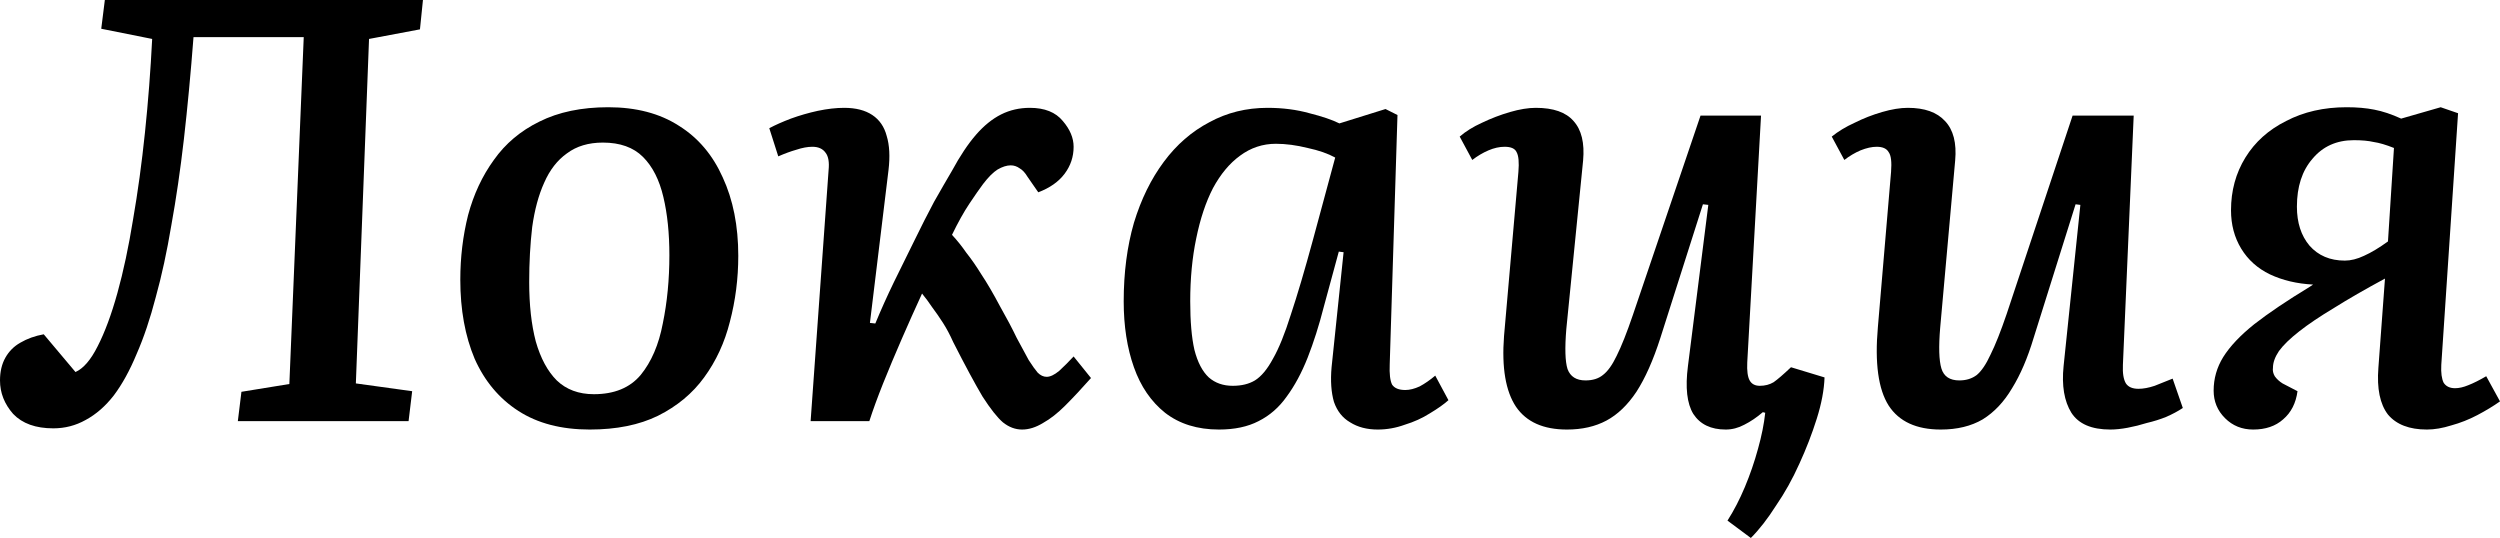
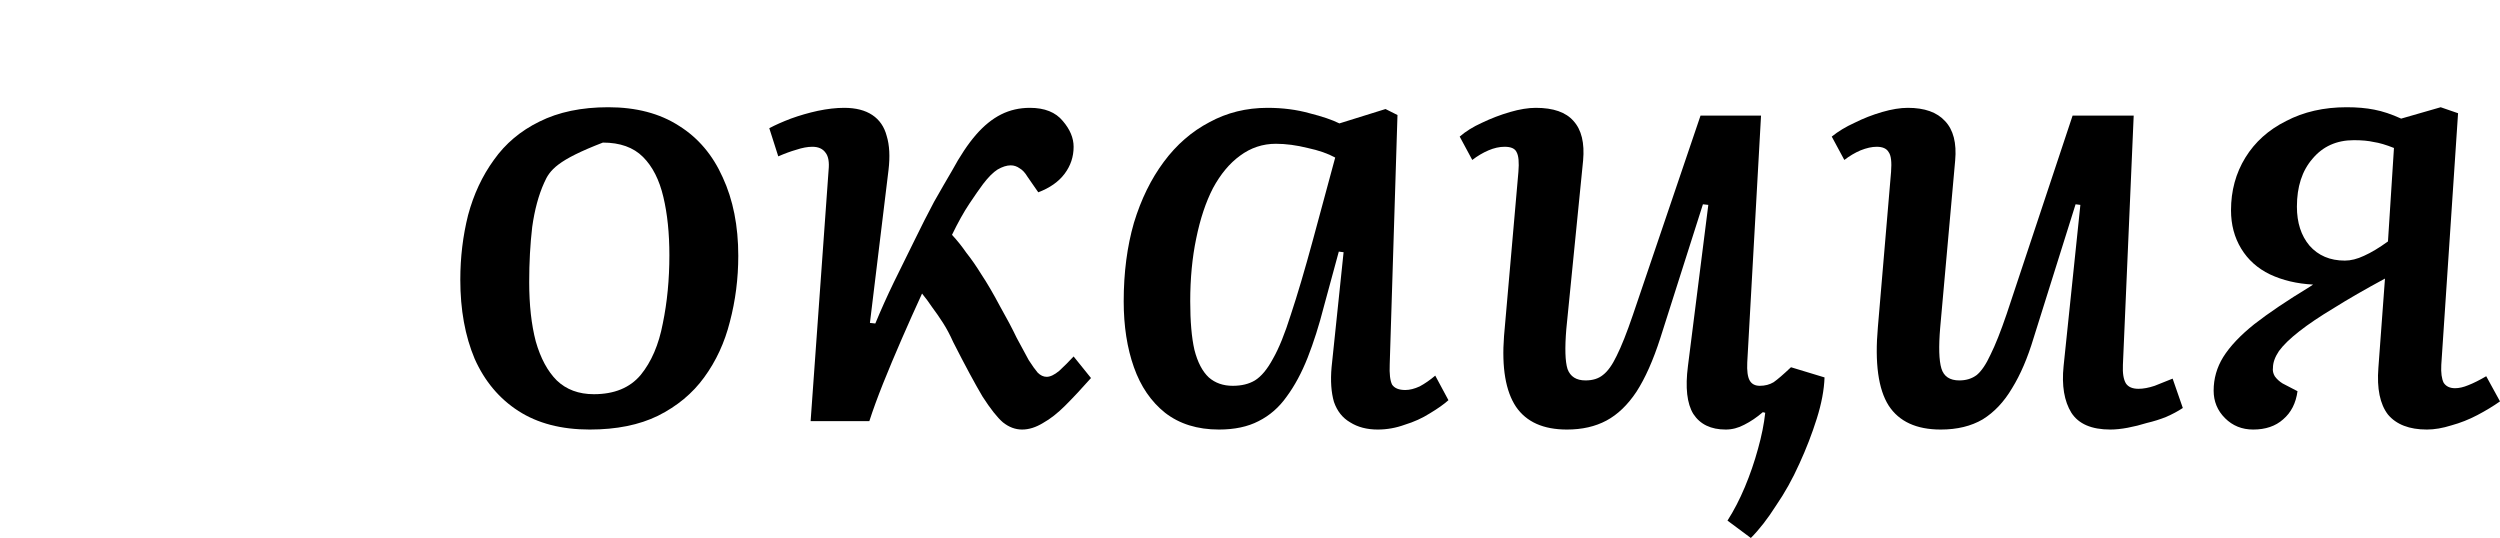
<svg xmlns="http://www.w3.org/2000/svg" viewBox="0 0 83.461 17.961" fill="none">
-   <path d="M10.14 1.24H6.46C6.367 2.453 6.26 3.587 6.14 4.64C6.02 5.68 5.88 6.64 5.72 7.52C5.573 8.4 5.4 9.2 5.2 9.92C5.013 10.64 4.8 11.273 4.56 11.82C4.333 12.367 4.08 12.827 3.8 13.2C3.52 13.56 3.207 13.833 2.86 14.02C2.527 14.207 2.167 14.3 1.78 14.3C1.193 14.3 0.747 14.14 0.44 13.82C0.147 13.487 0 13.113 0 12.7C0 12.407 0.06 12.153 0.18 11.94C0.3 11.727 0.467 11.56 0.68 11.44C0.907 11.307 1.167 11.213 1.46 11.16L2.52 12.42C2.787 12.3 3.033 12.013 3.26 11.56C3.5 11.093 3.72 10.5 3.92 9.78C4.12 9.06 4.293 8.247 4.44 7.34C4.6 6.42 4.733 5.447 4.84 4.42C4.947 3.393 5.027 2.353 5.08 1.3L3.38 0.96L3.5 0H14.12L14.02 0.98L12.32 1.3L11.88 12.8L13.76 13.06L13.64 14.06H7.94L8.06 13.08L9.66 12.82L10.14 1.24Z" fill="black" />
-   <path d="M19.687 14.34C18.74 14.34 17.947 14.133 17.307 13.72C16.667 13.307 16.18 12.727 15.847 11.98C15.527 11.22 15.367 10.34 15.367 9.34C15.367 8.593 15.453 7.873 15.627 7.18C15.813 6.487 16.1 5.873 16.487 5.34C16.873 4.793 17.38 4.367 18.007 4.06C18.647 3.74 19.413 3.58 20.307 3.58C21.24 3.58 22.027 3.787 22.667 4.2C23.307 4.6 23.793 5.173 24.127 5.92C24.473 6.667 24.647 7.54 24.647 8.54C24.647 9.3 24.553 10.033 24.367 10.74C24.193 11.433 23.907 12.053 23.507 12.6C23.12 13.133 22.607 13.56 21.967 13.88C21.34 14.187 20.58 14.34 19.687 14.34ZM19.827 13.16C20.507 13.16 21.027 12.947 21.387 12.52C21.747 12.08 21.993 11.507 22.127 10.8C22.273 10.093 22.347 9.333 22.347 8.52C22.347 7.787 22.28 7.14 22.147 6.58C22.013 6.007 21.787 5.56 21.467 5.24C21.147 4.92 20.7 4.76 20.127 4.76C19.647 4.76 19.247 4.88 18.927 5.12C18.607 5.347 18.353 5.673 18.167 6.1C17.98 6.513 17.847 7.007 17.767 7.58C17.7 8.153 17.667 8.767 17.667 9.42C17.667 10.18 17.74 10.84 17.887 11.4C18.047 11.96 18.28 12.393 18.587 12.7C18.907 13.007 19.32 13.16 19.827 13.16Z" fill="black" />
+   <path d="M19.687 14.34C18.74 14.34 17.947 14.133 17.307 13.72C16.667 13.307 16.18 12.727 15.847 11.98C15.527 11.22 15.367 10.34 15.367 9.34C15.367 8.593 15.453 7.873 15.627 7.18C15.813 6.487 16.1 5.873 16.487 5.34C16.873 4.793 17.38 4.367 18.007 4.06C18.647 3.74 19.413 3.58 20.307 3.58C21.24 3.58 22.027 3.787 22.667 4.2C23.307 4.6 23.793 5.173 24.127 5.92C24.473 6.667 24.647 7.54 24.647 8.54C24.647 9.3 24.553 10.033 24.367 10.74C24.193 11.433 23.907 12.053 23.507 12.6C23.12 13.133 22.607 13.56 21.967 13.88C21.34 14.187 20.58 14.34 19.687 14.34ZM19.827 13.16C20.507 13.16 21.027 12.947 21.387 12.52C21.747 12.08 21.993 11.507 22.127 10.8C22.273 10.093 22.347 9.333 22.347 8.52C22.347 7.787 22.28 7.14 22.147 6.58C22.013 6.007 21.787 5.56 21.467 5.24C21.147 4.92 20.7 4.76 20.127 4.76C18.607 5.347 18.353 5.673 18.167 6.1C17.98 6.513 17.847 7.007 17.767 7.58C17.7 8.153 17.667 8.767 17.667 9.42C17.667 10.18 17.74 10.84 17.887 11.4C18.047 11.96 18.28 12.393 18.587 12.7C18.907 13.007 19.32 13.16 19.827 13.16Z" fill="black" />
  <path d="M29.042 10.78L29.222 10.8C29.409 10.347 29.616 9.887 29.842 9.42C30.069 8.953 30.296 8.493 30.522 8.04C30.749 7.573 30.969 7.14 31.182 6.74C31.409 6.34 31.609 5.993 31.782 5.7C32.049 5.207 32.316 4.807 32.582 4.5C32.849 4.193 33.129 3.967 33.422 3.82C33.715 3.673 34.036 3.6 34.382 3.6C34.875 3.6 35.242 3.747 35.482 4.04C35.722 4.32 35.842 4.607 35.842 4.9C35.842 5.233 35.742 5.533 35.542 5.8C35.342 6.067 35.049 6.273 34.662 6.42L34.302 5.9C34.222 5.767 34.136 5.673 34.042 5.62C33.949 5.553 33.849 5.52 33.742 5.52C33.609 5.52 33.462 5.567 33.302 5.66C33.155 5.753 32.996 5.913 32.822 6.14C32.702 6.3 32.549 6.52 32.362 6.8C32.175 7.08 31.982 7.427 31.782 7.84C31.956 8.027 32.115 8.227 32.262 8.44C32.422 8.64 32.589 8.88 32.762 9.16C32.949 9.44 33.155 9.793 33.382 10.22C33.609 10.62 33.795 10.973 33.942 11.28C34.102 11.573 34.235 11.82 34.342 12.02C34.462 12.207 34.562 12.347 34.642 12.44C34.735 12.533 34.835 12.58 34.942 12.58C35.062 12.58 35.202 12.513 35.362 12.38C35.522 12.233 35.682 12.073 35.842 11.9L36.422 12.62C36.116 12.967 35.829 13.273 35.562 13.54C35.309 13.793 35.062 13.987 34.822 14.12C34.582 14.267 34.349 14.34 34.122 14.34C33.896 14.34 33.682 14.26 33.482 14.1C33.295 13.94 33.069 13.653 32.802 13.24C32.549 12.813 32.222 12.207 31.822 11.42C31.715 11.18 31.602 10.967 31.482 10.78C31.362 10.593 31.242 10.42 31.122 10.26C31.015 10.1 30.902 9.947 30.782 9.8C30.555 10.293 30.329 10.8 30.102 11.32C29.876 11.84 29.669 12.333 29.482 12.8C29.296 13.267 29.142 13.687 29.022 14.06H27.062L27.662 5.68C27.689 5.413 27.656 5.22 27.562 5.1C27.469 4.967 27.322 4.9 27.122 4.9C26.962 4.9 26.782 4.933 26.582 5C26.396 5.053 26.195 5.127 25.982 5.22L25.682 4.28C25.882 4.173 26.122 4.067 26.402 3.96C26.696 3.853 26.996 3.767 27.302 3.7C27.622 3.633 27.915 3.6 28.182 3.6C28.569 3.6 28.882 3.68 29.122 3.84C29.362 4 29.522 4.233 29.602 4.54C29.696 4.847 29.716 5.227 29.662 5.68L29.042 10.78Z" fill="black" />
  <path d="M46.395 12.16C46.381 12.48 46.408 12.707 46.474 12.84C46.554 12.96 46.701 13.02 46.915 13.02C47.061 13.02 47.221 12.98 47.395 12.9C47.568 12.807 47.741 12.687 47.915 12.54L48.355 13.36C48.208 13.493 48.001 13.64 47.734 13.8C47.481 13.96 47.201 14.087 46.895 14.18C46.601 14.287 46.301 14.34 45.994 14.34C45.635 14.34 45.328 14.26 45.075 14.1C44.821 13.953 44.641 13.727 44.534 13.42C44.441 13.1 44.414 12.713 44.454 12.26L44.855 8.42L44.695 8.4L44.195 10.24C44.035 10.867 43.854 11.433 43.655 11.94C43.454 12.447 43.221 12.88 42.955 13.24C42.701 13.6 42.388 13.873 42.015 14.06C41.655 14.247 41.214 14.34 40.694 14.34C39.975 14.34 39.375 14.153 38.895 13.78C38.428 13.407 38.081 12.9 37.855 12.26C37.628 11.62 37.514 10.887 37.514 10.06C37.514 9.1 37.628 8.227 37.855 7.44C38.094 6.653 38.428 5.973 38.855 5.4C39.281 4.827 39.788 4.387 40.375 4.08C40.961 3.76 41.608 3.6 42.314 3.6C42.821 3.6 43.288 3.66 43.715 3.78C44.141 3.887 44.474 4 44.715 4.12L46.255 3.64L46.654 3.84L46.395 12.16ZM41.154 12.88C41.448 12.88 41.694 12.82 41.895 12.7C42.108 12.567 42.308 12.327 42.495 11.98C42.695 11.633 42.894 11.14 43.095 10.5C43.308 9.86 43.555 9.027 43.834 8L44.575 5.26C44.334 5.127 44.028 5.02 43.655 4.94C43.281 4.847 42.928 4.8 42.595 4.8C42.155 4.8 41.754 4.933 41.395 5.2C41.048 5.453 40.748 5.813 40.495 6.28C40.254 6.747 40.068 7.307 39.935 7.96C39.801 8.6 39.735 9.3 39.735 10.06C39.735 10.727 39.781 11.267 39.875 11.68C39.981 12.093 40.141 12.4 40.355 12.6C40.568 12.787 40.835 12.88 41.154 12.88Z" fill="black" />
  <path d="M48.731 4.56C48.931 4.387 49.177 4.233 49.471 4.1C49.778 3.953 50.091 3.833 50.411 3.74C50.731 3.647 51.018 3.6 51.271 3.6C51.858 3.6 52.278 3.747 52.531 4.04C52.798 4.333 52.904 4.773 52.851 5.36L52.291 10.98C52.238 11.62 52.251 12.067 52.331 12.32C52.424 12.573 52.624 12.7 52.931 12.7C53.171 12.7 53.364 12.64 53.511 12.52C53.671 12.4 53.824 12.187 53.971 11.88C54.131 11.56 54.311 11.107 54.511 10.52L56.771 3.86H58.791L58.331 12.1C58.318 12.38 58.344 12.58 58.411 12.7C58.478 12.82 58.591 12.88 58.751 12.88C58.924 12.88 59.078 12.84 59.211 12.76C59.344 12.667 59.538 12.5 59.791 12.26L60.911 12.6C60.897 13.013 60.811 13.473 60.651 13.98C60.491 14.487 60.298 14.987 60.071 15.48C59.844 15.987 59.584 16.453 59.291 16.88C59.011 17.32 58.731 17.68 58.451 17.96L57.671 17.38C57.884 17.047 58.078 16.673 58.251 16.26C58.424 15.847 58.571 15.42 58.691 14.98C58.811 14.553 58.891 14.153 58.931 13.78L58.851 13.76C58.651 13.933 58.444 14.073 58.231 14.18C58.031 14.287 57.824 14.34 57.611 14.34C57.118 14.34 56.758 14.167 56.531 13.82C56.318 13.473 56.258 12.94 56.351 12.22L57.031 6.84L56.851 6.82L55.431 11.28C55.191 12.027 54.924 12.627 54.631 13.08C54.338 13.52 54.004 13.84 53.631 14.04C53.258 14.24 52.818 14.34 52.311 14.34C51.524 14.34 50.958 14.087 50.611 13.58C50.264 13.06 50.131 12.273 50.211 11.22L50.691 5.74C50.718 5.42 50.698 5.2 50.631 5.08C50.578 4.96 50.444 4.9 50.231 4.9C50.058 4.9 49.878 4.94 49.691 5.02C49.504 5.1 49.324 5.207 49.151 5.34L48.731 4.56Z" fill="black" />
  <path d="M61.152 4.56C61.365 4.387 61.619 4.233 61.912 4.1C62.205 3.953 62.512 3.833 62.832 3.74C63.152 3.647 63.439 3.6 63.692 3.6C64.252 3.6 64.665 3.747 64.932 4.04C65.212 4.333 65.325 4.773 65.272 5.36L64.772 10.94C64.718 11.58 64.732 12.033 64.812 12.3C64.892 12.567 65.092 12.7 65.412 12.7C65.639 12.7 65.832 12.64 65.992 12.52C66.152 12.387 66.305 12.16 66.452 11.84C66.612 11.52 66.792 11.067 66.992 10.48L69.192 3.86H71.232L70.872 12.18C70.859 12.46 70.892 12.667 70.972 12.8C71.052 12.92 71.192 12.98 71.392 12.98C71.552 12.98 71.732 12.947 71.932 12.88C72.132 12.8 72.332 12.72 72.532 12.64L72.872 13.62C72.712 13.727 72.525 13.827 72.312 13.92C72.112 14 71.899 14.067 71.672 14.12C71.459 14.187 71.245 14.24 71.032 14.28C70.819 14.32 70.625 14.34 70.452 14.34C69.825 14.34 69.392 14.153 69.152 13.78C68.912 13.393 68.825 12.873 68.892 12.22L69.452 6.84L69.292 6.82L67.892 11.28C67.692 11.947 67.452 12.507 67.172 12.96C66.905 13.413 66.579 13.76 66.192 14C65.805 14.227 65.339 14.34 64.792 14.34C63.979 14.34 63.399 14.073 63.052 13.54C62.705 12.993 62.585 12.12 62.692 10.92L63.132 5.74C63.158 5.407 63.132 5.187 63.052 5.08C62.985 4.96 62.852 4.9 62.652 4.9C62.492 4.9 62.312 4.94 62.112 5.02C61.925 5.1 61.745 5.207 61.572 5.34L61.152 4.56Z" fill="black" />
  <path d="M79.621 9.3C78.954 9.66 78.388 9.987 77.921 10.28C77.454 10.56 77.067 10.82 76.761 11.06C76.454 11.3 76.227 11.52 76.081 11.72C75.947 11.92 75.881 12.107 75.881 12.28C75.867 12.373 75.887 12.467 75.941 12.56C76.007 12.653 76.094 12.733 76.201 12.8L76.701 13.06C76.647 13.46 76.487 13.773 76.221 14C75.967 14.227 75.634 14.34 75.221 14.34C74.847 14.34 74.534 14.213 74.281 13.96C74.027 13.707 73.901 13.4 73.901 13.04C73.901 12.64 74.007 12.267 74.221 11.92C74.447 11.56 74.794 11.193 75.261 10.82C75.741 10.447 76.354 10.033 77.101 9.58L77.221 9.5C76.687 9.473 76.207 9.36 75.781 9.16C75.367 8.96 75.047 8.673 74.821 8.3C74.594 7.927 74.481 7.5 74.481 7.02C74.481 6.367 74.641 5.78 74.961 5.26C75.281 4.74 75.734 4.333 76.321 4.04C76.908 3.733 77.581 3.58 78.341 3.58C78.687 3.58 78.994 3.607 79.261 3.66C79.541 3.713 79.841 3.813 80.161 3.96L81.481 3.58L82.061 3.78L81.501 12.18C81.487 12.447 81.514 12.647 81.581 12.78C81.661 12.9 81.787 12.96 81.961 12.96C82.094 12.96 82.241 12.927 82.401 12.86C82.574 12.793 82.774 12.693 83.001 12.56L83.461 13.4C83.234 13.56 82.981 13.713 82.701 13.86C82.421 14.007 82.134 14.12 81.841 14.2C81.547 14.293 81.274 14.34 81.021 14.34C80.434 14.34 80.001 14.173 79.721 13.84C79.454 13.493 79.347 12.973 79.401 12.28L79.621 9.3ZM79.921 4.94C79.654 4.833 79.428 4.767 79.241 4.74C79.067 4.7 78.847 4.68 78.581 4.68C78.007 4.68 77.547 4.887 77.201 5.3C76.854 5.7 76.681 6.233 76.681 6.9C76.681 7.433 76.821 7.867 77.101 8.2C77.394 8.533 77.787 8.7 78.281 8.7C78.481 8.7 78.694 8.647 78.921 8.54C79.161 8.433 79.427 8.273 79.721 8.06L79.921 4.94Z" fill="black" />
</svg>